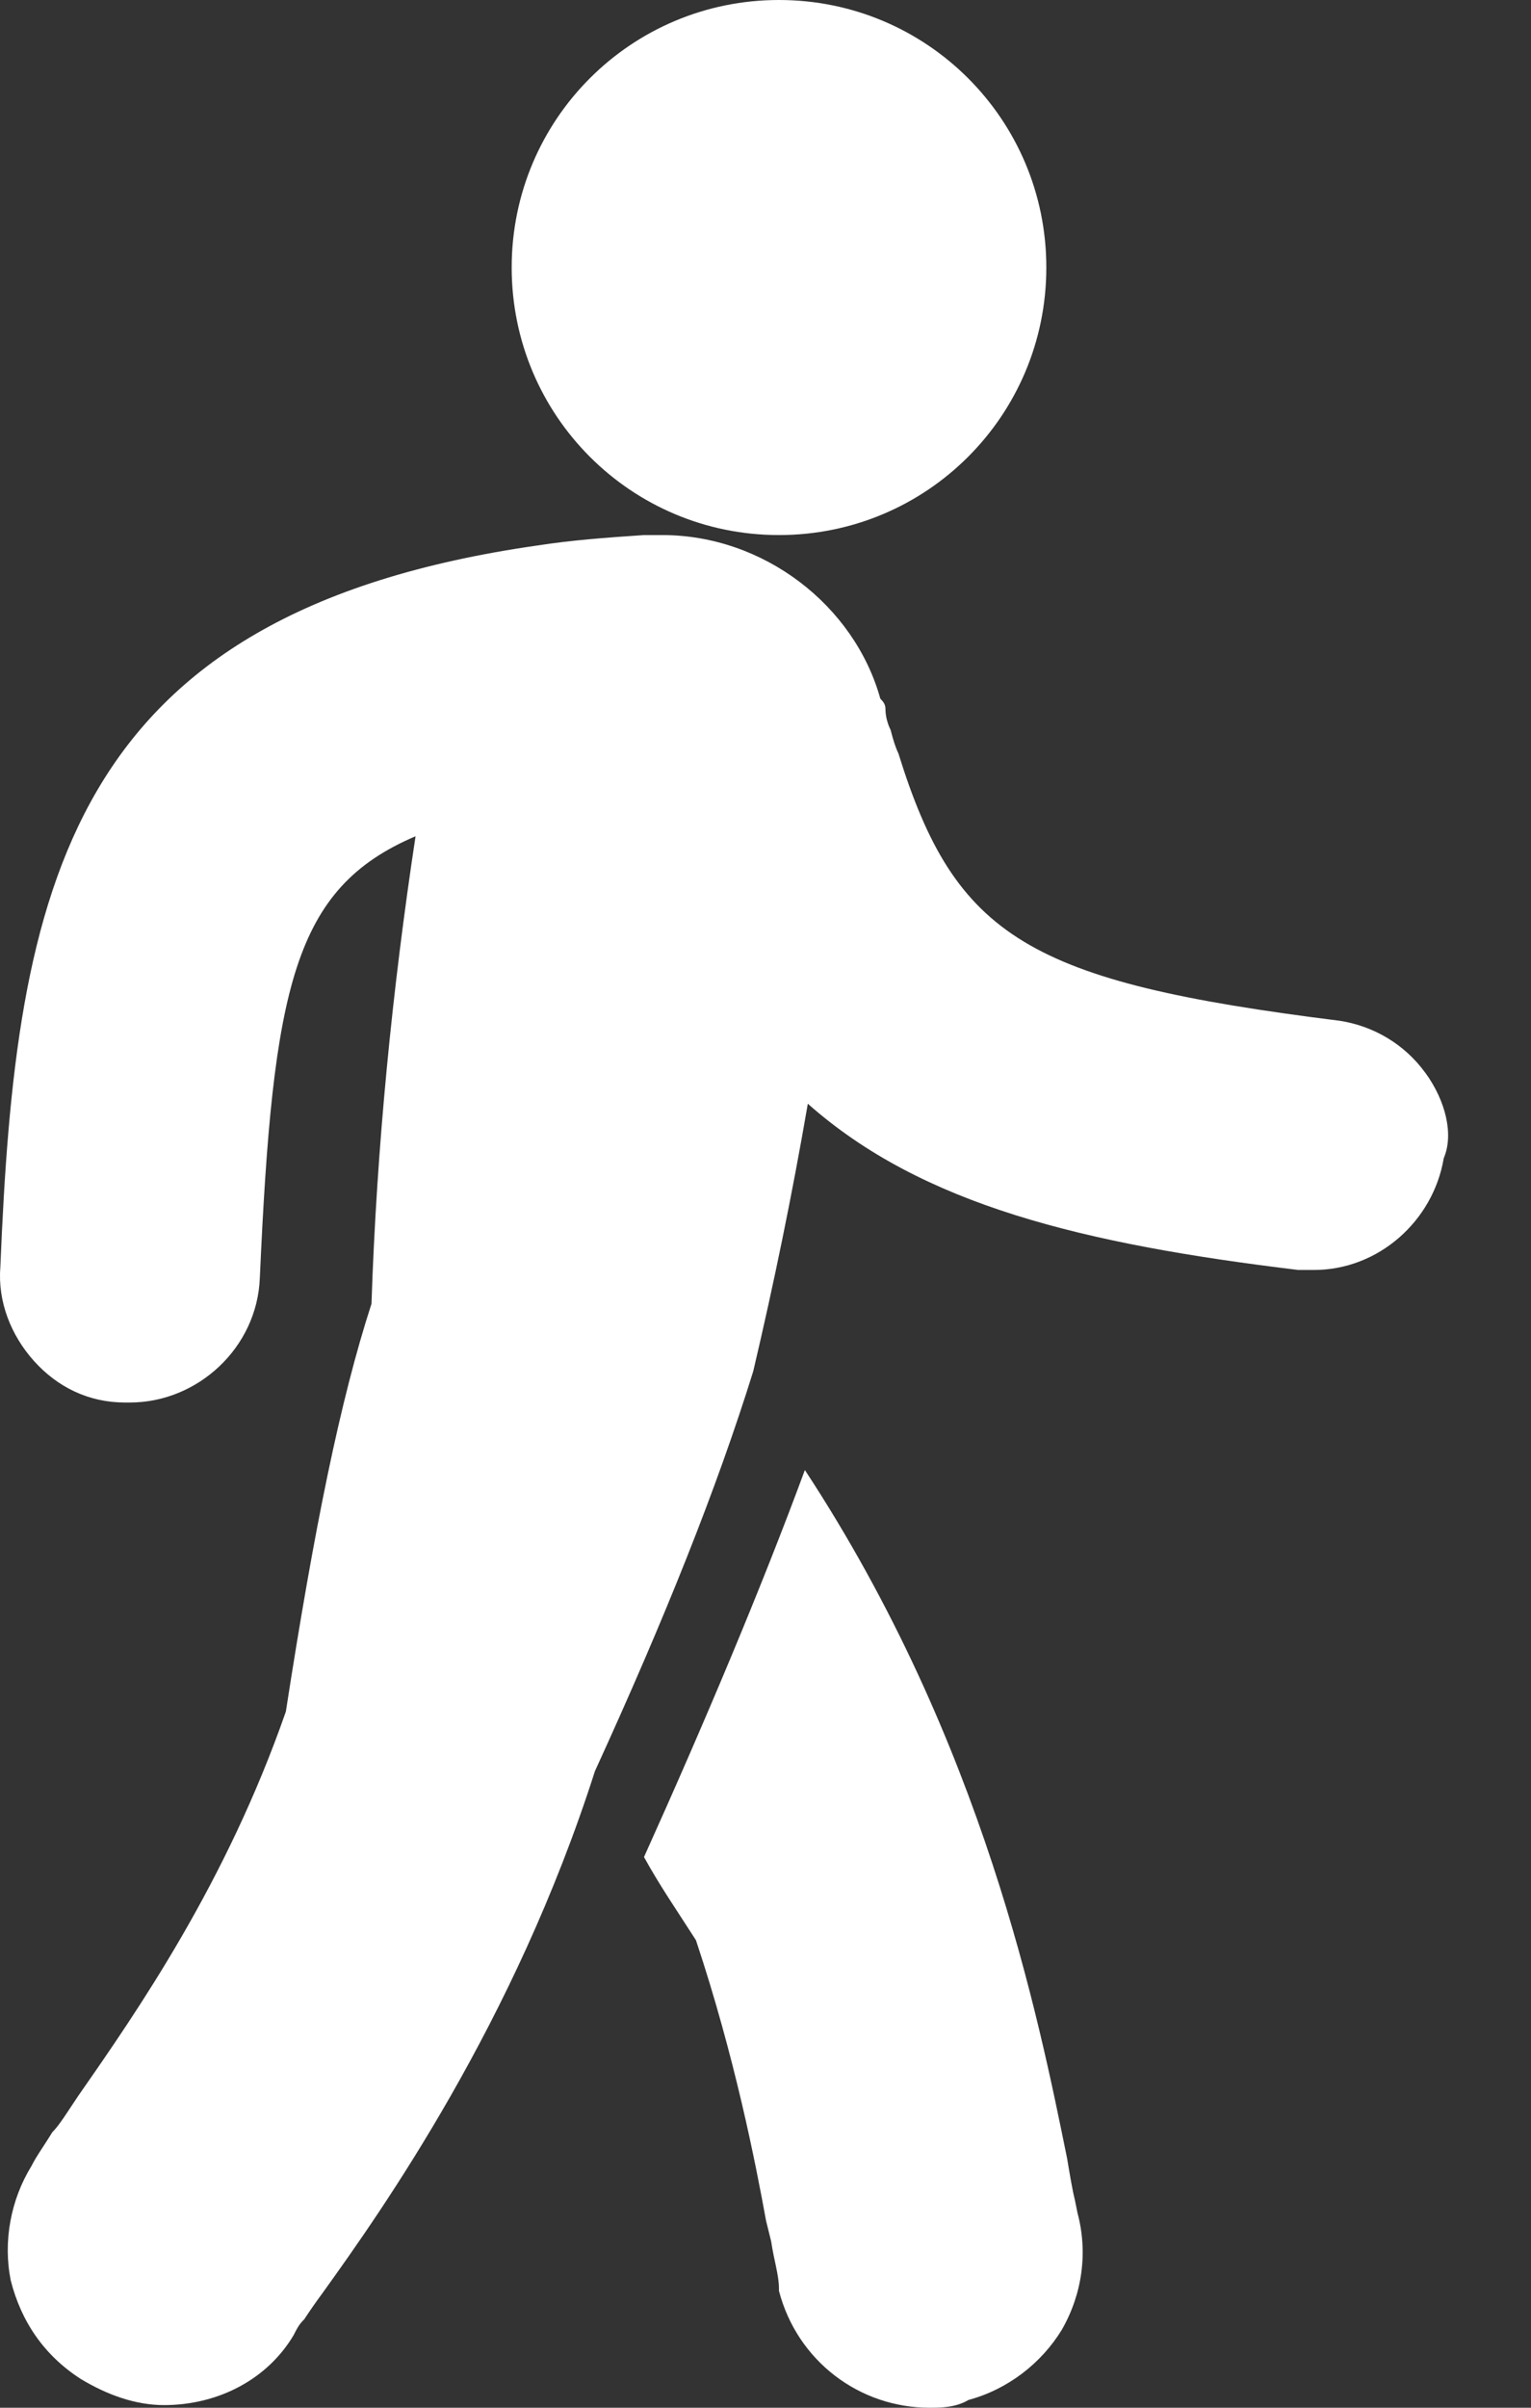
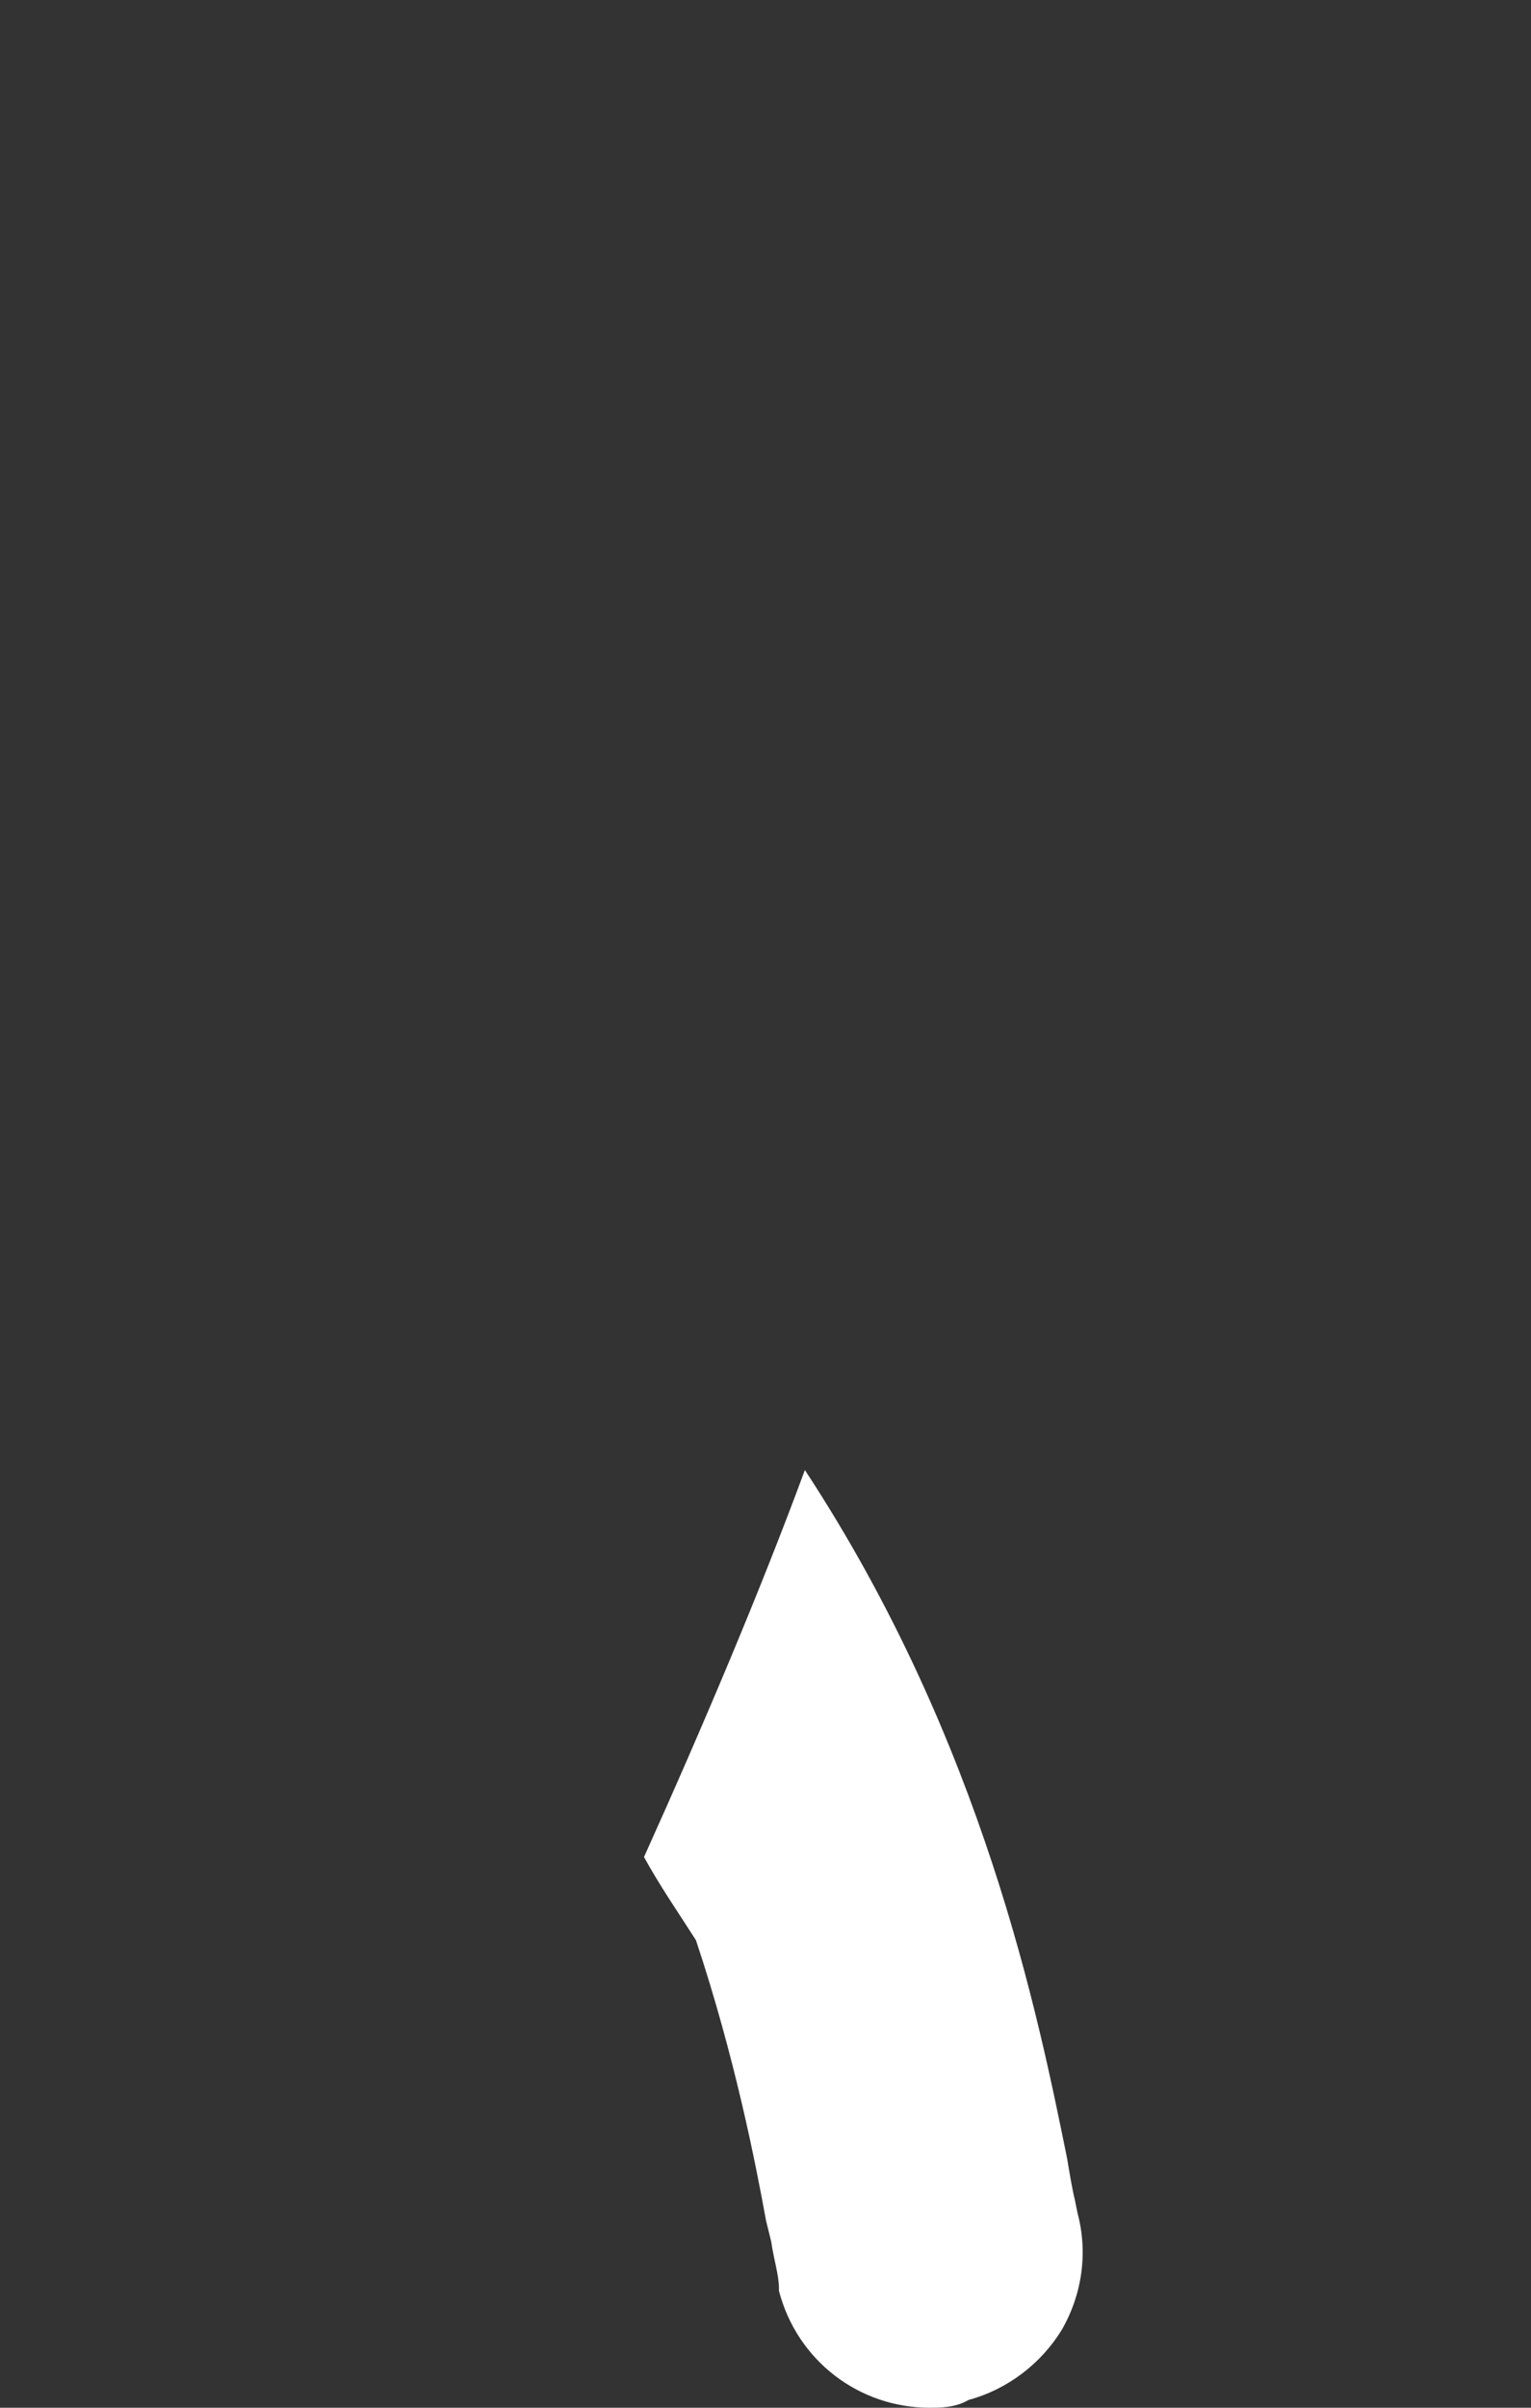
<svg xmlns="http://www.w3.org/2000/svg" width="14" height="22" viewBox="0 0 14 22" fill="none">
  <rect x="0" y="0" width="14" height="22" fill="#333333" stroke="none" />
-   <path d="M7.123 4.889C8.476 4.889 9.568 3.797 9.568 2.444C9.568 1.092 8.476 0 7.123 0C5.771 0 4.679 1.092 4.679 2.444C4.679 3.797 5.771 4.889 7.123 4.889Z" fill="white" />
-   <path d="M13.033 9.802C12.844 9.541 12.559 9.374 12.25 9.327C9.403 8.971 8.738 8.567 8.215 6.883C8.191 6.835 8.168 6.764 8.144 6.669C8.12 6.622 8.097 6.55 8.097 6.479C8.097 6.432 8.073 6.408 8.05 6.384C7.812 5.53 6.982 4.889 6.056 4.889H5.889C5.533 4.913 5.225 4.936 4.916 4.984C0.596 5.601 0.145 8.117 0.003 11.582C-0.021 11.89 0.098 12.199 0.311 12.436C0.525 12.674 0.81 12.815 1.142 12.815H1.189C1.806 12.815 2.352 12.316 2.376 11.676C2.495 9.018 2.684 8.116 3.8 7.641C3.587 9.041 3.444 10.489 3.397 11.913C3.112 12.791 2.875 13.954 2.614 15.639C2.068 17.205 1.261 18.368 0.715 19.151L0.62 19.294C0.573 19.365 0.525 19.436 0.478 19.483C0.406 19.602 0.335 19.697 0.288 19.791C0.098 20.099 0.027 20.48 0.098 20.836C0.194 21.215 0.406 21.524 0.74 21.738C0.977 21.881 1.238 21.976 1.499 21.976C1.998 21.976 2.448 21.738 2.686 21.335C2.71 21.287 2.733 21.239 2.782 21.192C2.829 21.121 2.877 21.05 2.948 20.954C3.494 20.195 4.704 18.486 5.44 16.184C6.081 14.784 6.556 13.597 6.888 12.529C7.078 11.722 7.244 10.915 7.387 10.085C8.431 11.01 9.902 11.366 11.872 11.604H11.896H12.015C12.608 11.604 13.107 11.153 13.202 10.583C13.294 10.37 13.223 10.062 13.033 9.801L13.033 9.802Z" fill="white" />
  <path d="M9.829 20.101C9.805 20.006 9.782 19.864 9.758 19.722C9.497 18.441 8.998 15.925 7.36 13.432C6.957 14.524 6.435 15.758 5.889 16.968C6.032 17.229 6.197 17.467 6.364 17.728C6.72 18.796 6.91 19.769 7.005 20.291L7.052 20.481C7.076 20.647 7.123 20.789 7.123 20.908V20.932C7.29 21.573 7.859 22 8.5 22C8.595 22 8.738 22 8.856 21.929C9.213 21.833 9.521 21.596 9.71 21.287C9.9 20.955 9.948 20.575 9.853 20.22L9.829 20.101Z" fill="white" />
</svg>